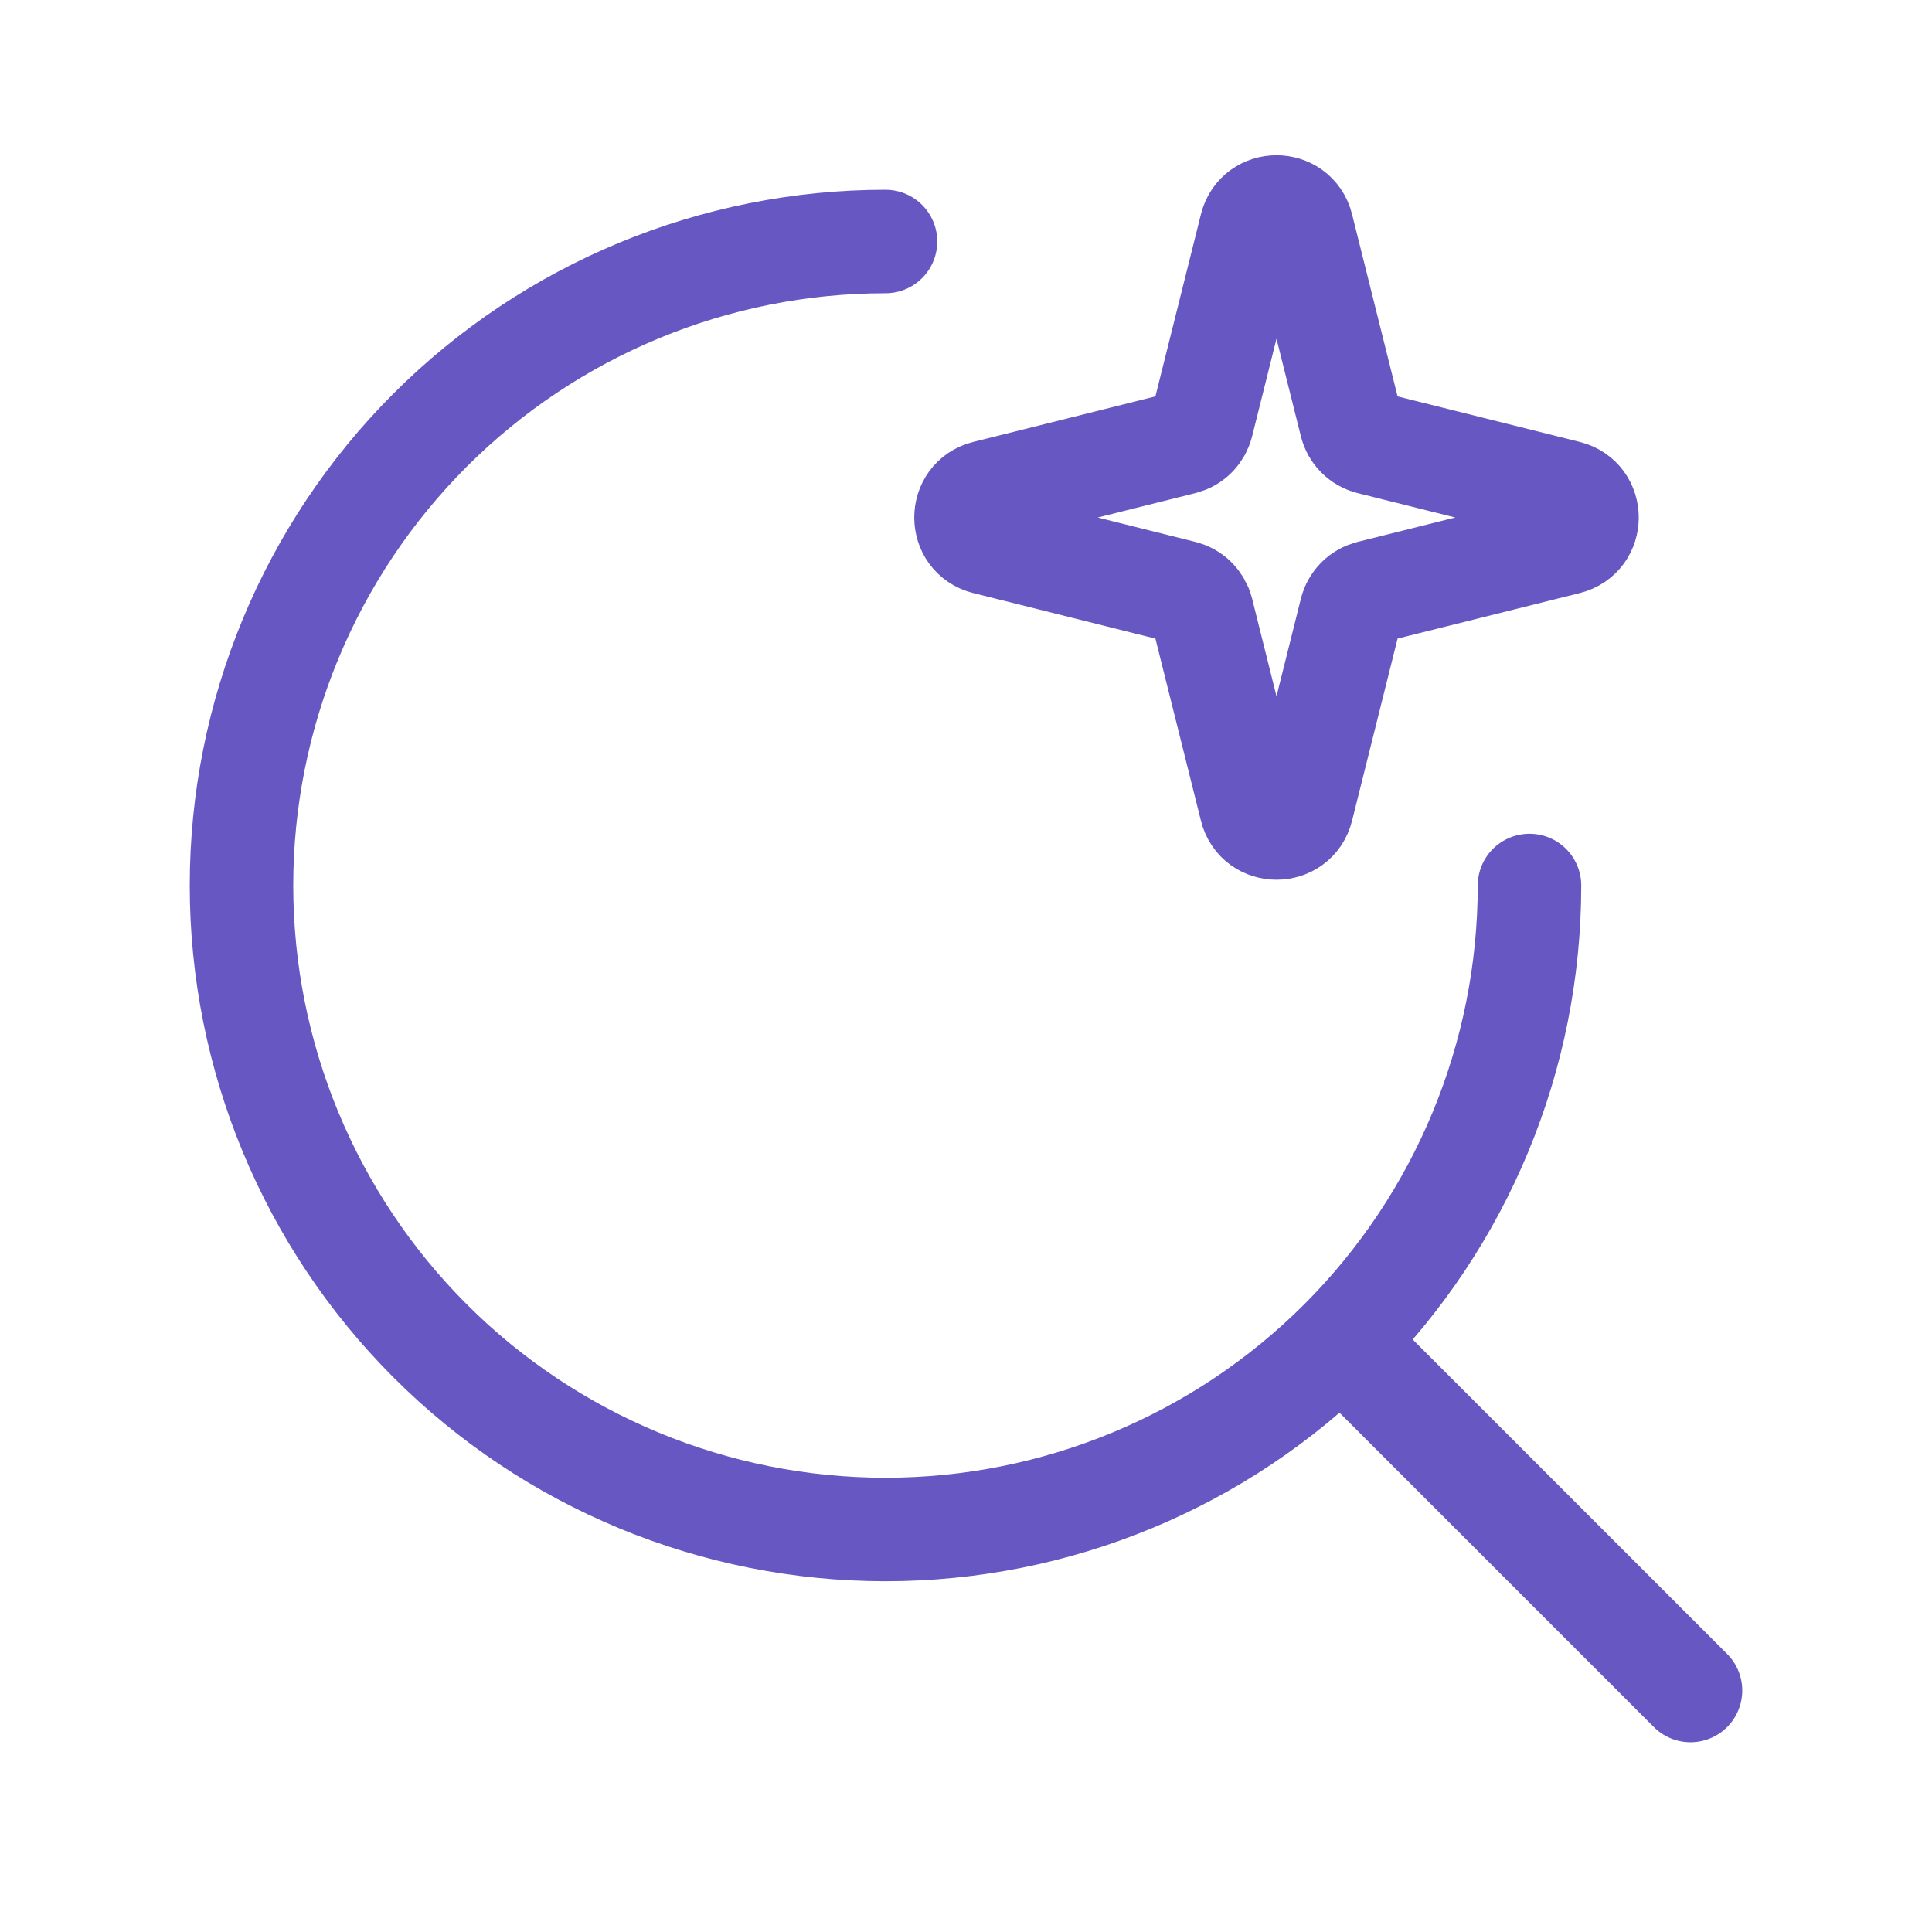
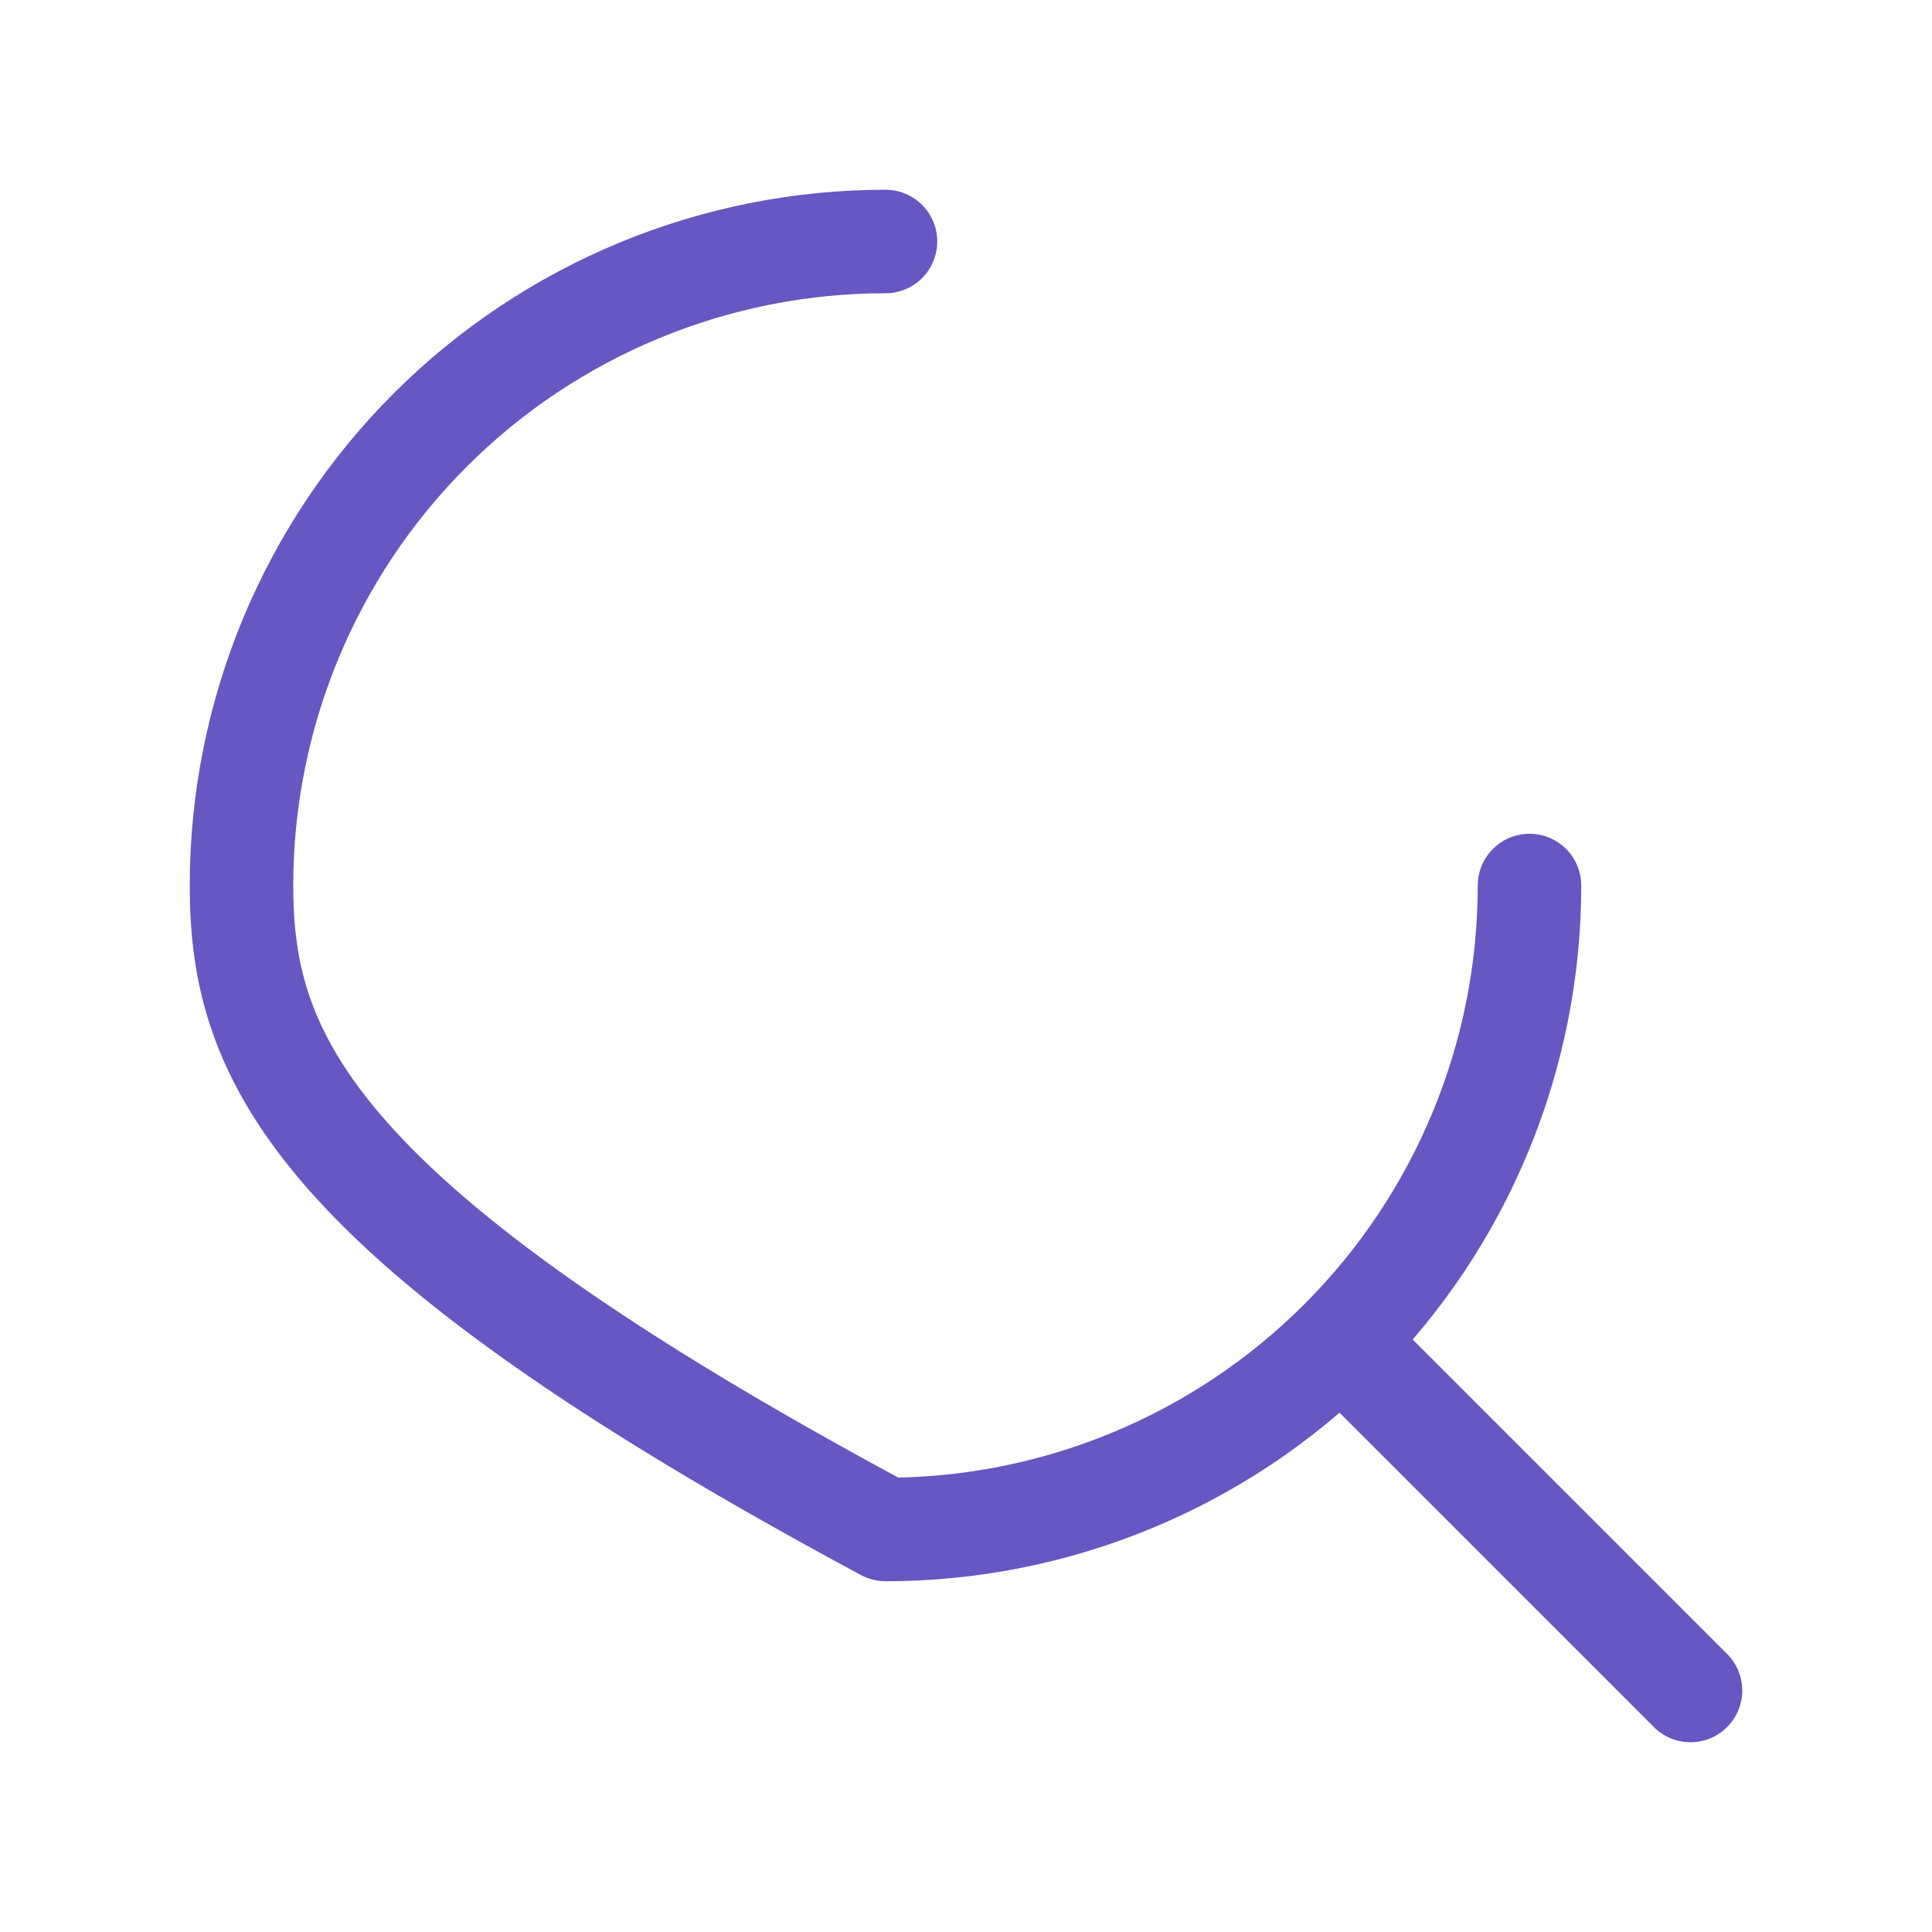
<svg xmlns="http://www.w3.org/2000/svg" width="56" height="56" viewBox="0 0 56 56" fill="none">
-   <path d="M49 49L39.667 39.667M44.333 25.667C44.333 30.617 42.367 35.365 38.866 38.866C35.365 42.367 30.617 44.333 25.667 44.333C20.716 44.333 15.968 42.367 12.467 38.866C8.967 35.365 7 30.617 7 25.667C7 20.716 8.967 15.968 12.467 12.467C15.968 8.967 20.716 7 25.667 7" stroke="#6657C2" stroke-width="3" stroke-miterlimit="10" stroke-linecap="round" stroke-linejoin="round" />
-   <path d="M34.837 12.287L36.265 6.574C36.454 5.809 37.546 5.809 37.735 6.574L39.163 12.287C39.197 12.42 39.266 12.541 39.362 12.638C39.459 12.735 39.58 12.803 39.713 12.837L45.426 14.265C46.191 14.454 46.191 15.546 45.426 15.735L39.713 17.163C39.58 17.197 39.459 17.265 39.362 17.362C39.266 17.459 39.197 17.58 39.163 17.713L37.735 23.426C37.546 24.191 36.454 24.191 36.265 23.426L34.837 17.713C34.803 17.58 34.734 17.459 34.638 17.362C34.541 17.265 34.42 17.197 34.287 17.163L28.574 15.735C27.809 15.546 27.809 14.454 28.574 14.265L34.287 12.837C34.42 12.803 34.541 12.735 34.638 12.638C34.734 12.541 34.803 12.42 34.837 12.287Z" stroke="#6657C2" stroke-width="3" stroke-miterlimit="10" stroke-linecap="round" stroke-linejoin="round" />
+   <path d="M49 49L39.667 39.667M44.333 25.667C44.333 30.617 42.367 35.365 38.866 38.866C35.365 42.367 30.617 44.333 25.667 44.333C8.967 35.365 7 30.617 7 25.667C7 20.716 8.967 15.968 12.467 12.467C15.968 8.967 20.716 7 25.667 7" stroke="#6657C2" stroke-width="3" stroke-miterlimit="10" stroke-linecap="round" stroke-linejoin="round" />
</svg>